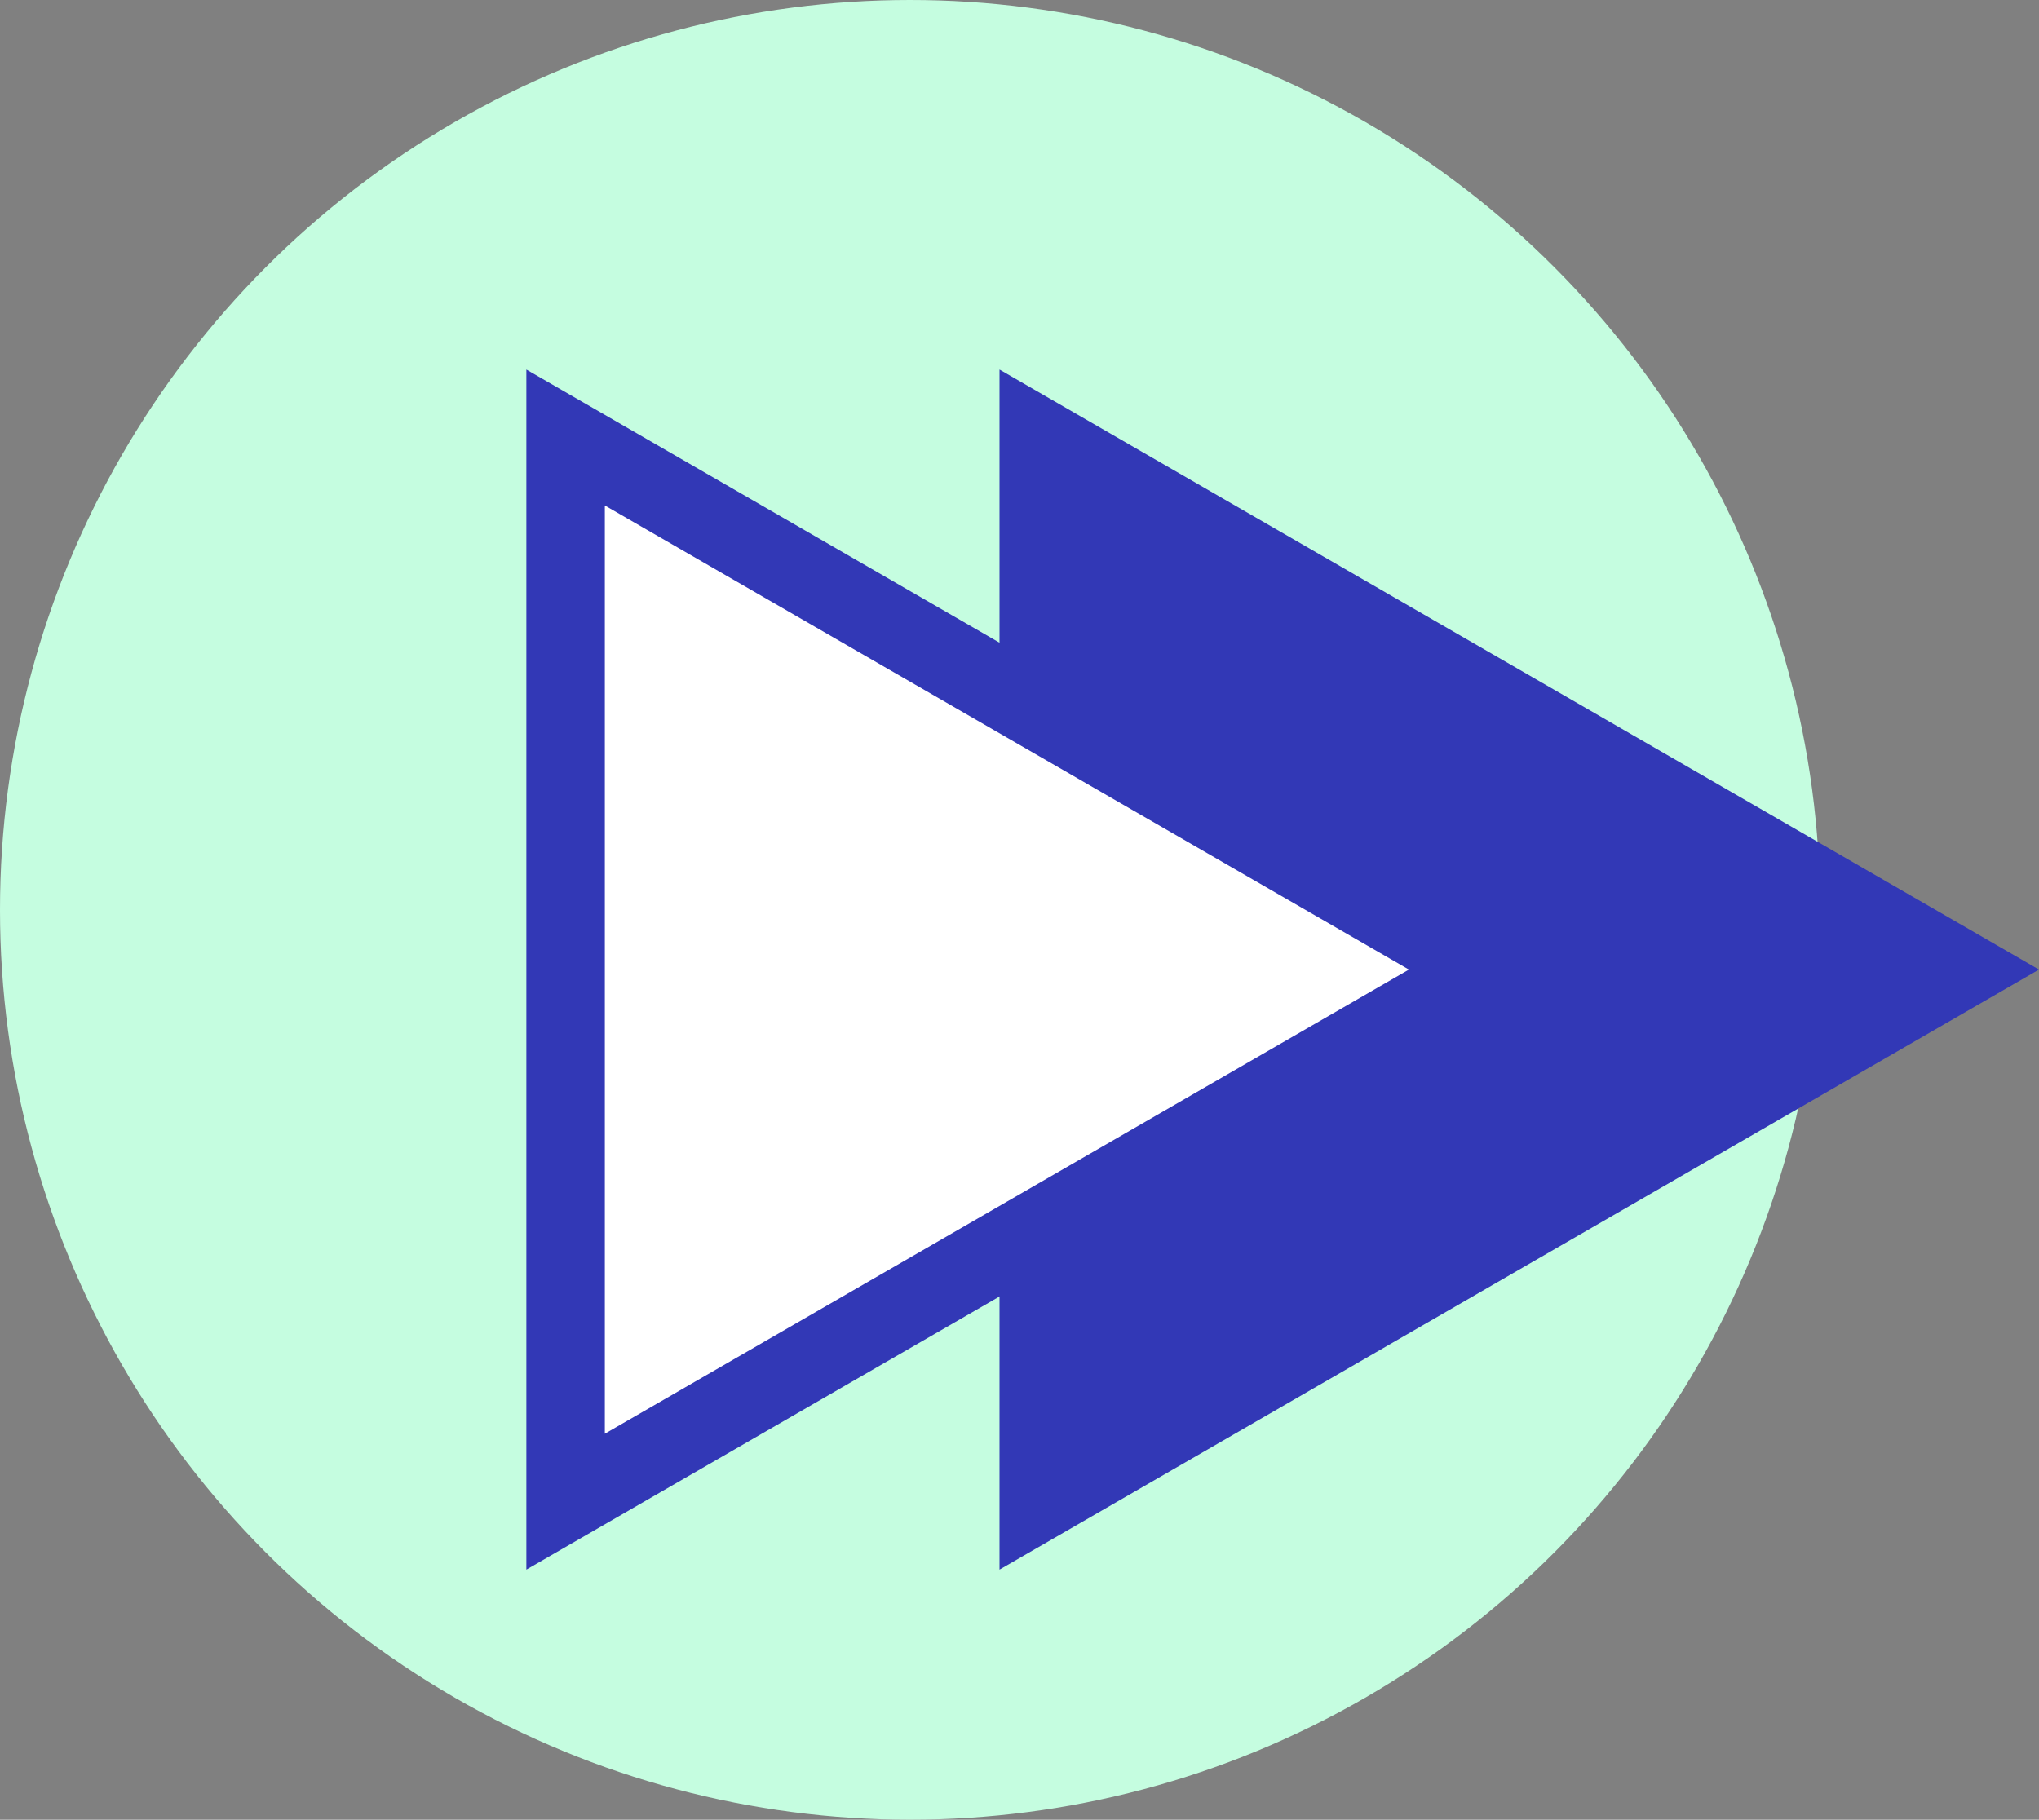
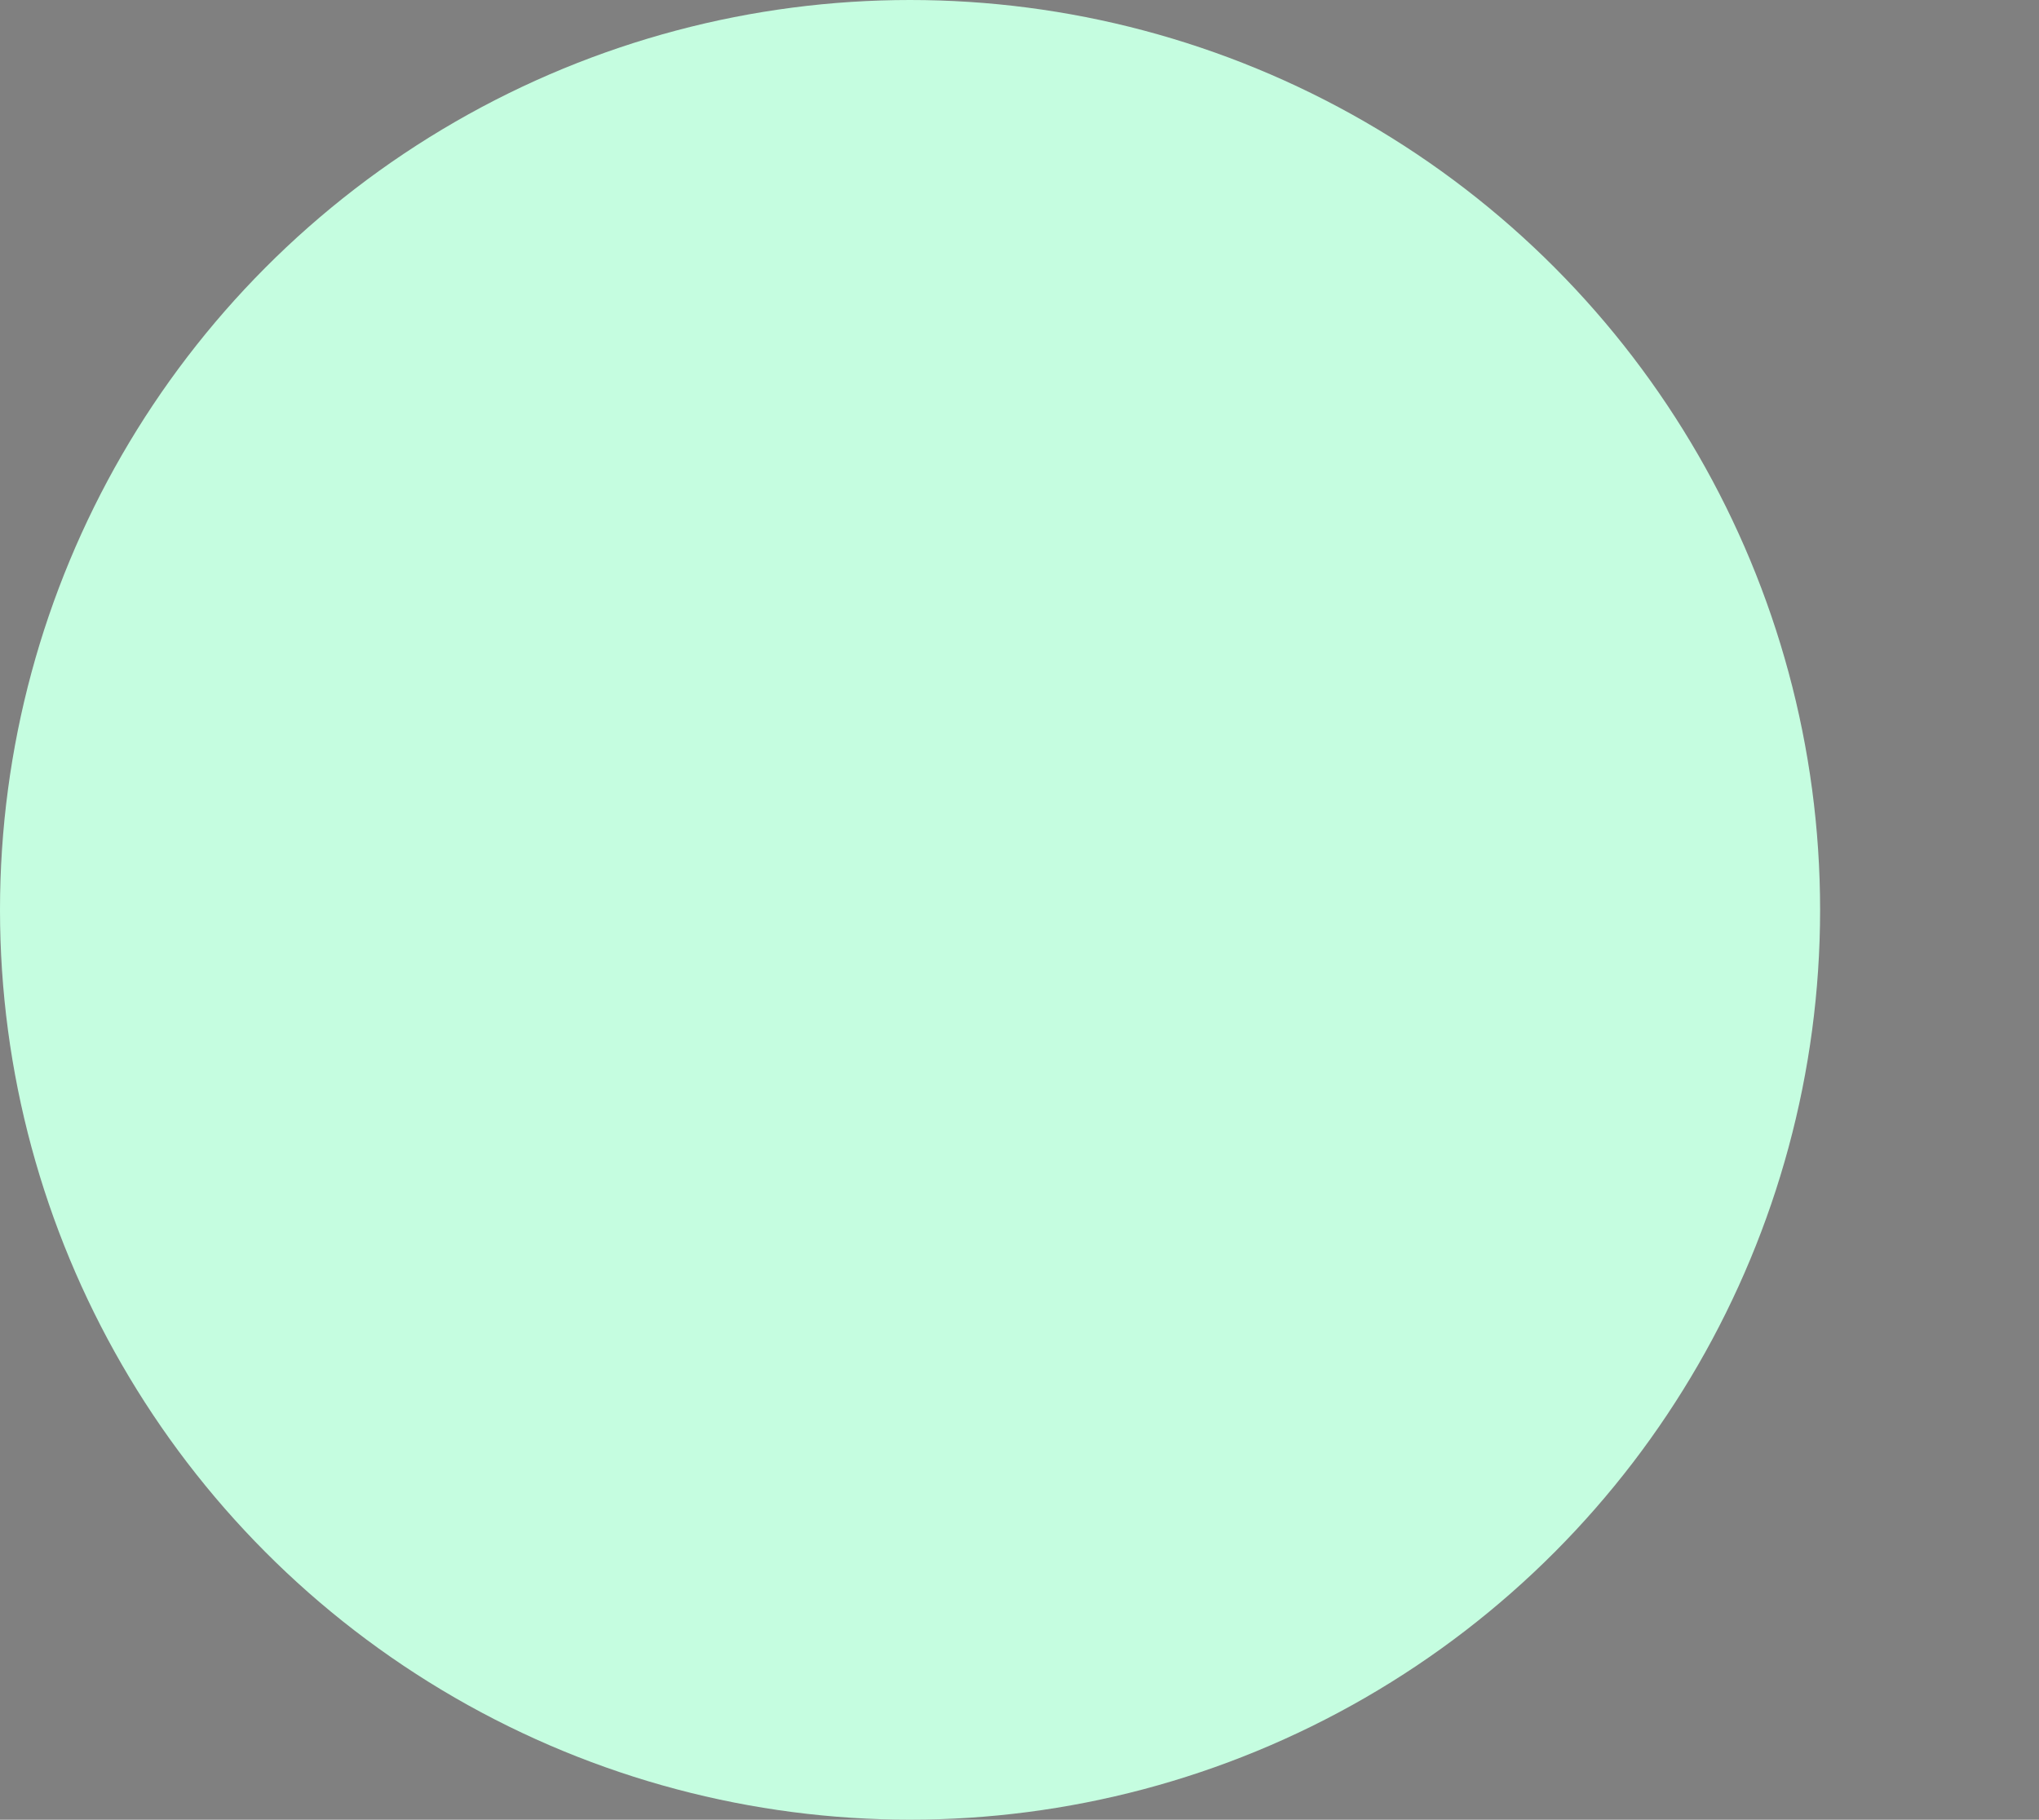
<svg xmlns="http://www.w3.org/2000/svg" id="a9daf688-aa82-4a0f-9155-b5bea0dc65cc" data-name="Layer 1" viewBox="0 0 51.967 46.389">
  <rect x="0" y="0" width="51.967" height="46.389" fill="#808080" stroke="none" />
  <defs>
    <style>.aaf7f754-14a1-4b82-a894-a0f9adbd02d2{fill:#c5fde0;}.e2199ea1-25fc-467a-8cd9-86f91349f329{fill:#3238b6;}.ac8843f5-da6e-4318-bdcc-72afc851e349{fill:#fff;}</style>
  </defs>
  <circle class="aaf7f754-14a1-4b82-a894-a0f9adbd02d2" cx="23.194" cy="23.194" r="23.194" />
-   <polyline class="e2199ea1-25fc-467a-8cd9-86f91349f329" points="25.474 15.218 25.474 9.421 38.72 17.069 51.967 24.717 38.72 32.365 25.474 40.013 25.474 34.418" />
-   <polygon class="ac8843f5-da6e-4318-bdcc-72afc851e349" points="14.415 11.153 37.909 24.717 14.415 38.28 14.415 11.153" />
-   <path class="e2199ea1-25fc-467a-8cd9-86f91349f329" d="M15.415,12.886l10.247,5.916L35.908,24.717,25.662,30.633,15.415,36.549l0-11.832,0-11.832m-2-3.464,0,15.296,0,15.296,13.247-7.648L39.908,24.717l-13.247-7.648L13.415,9.421Z" />
</svg>